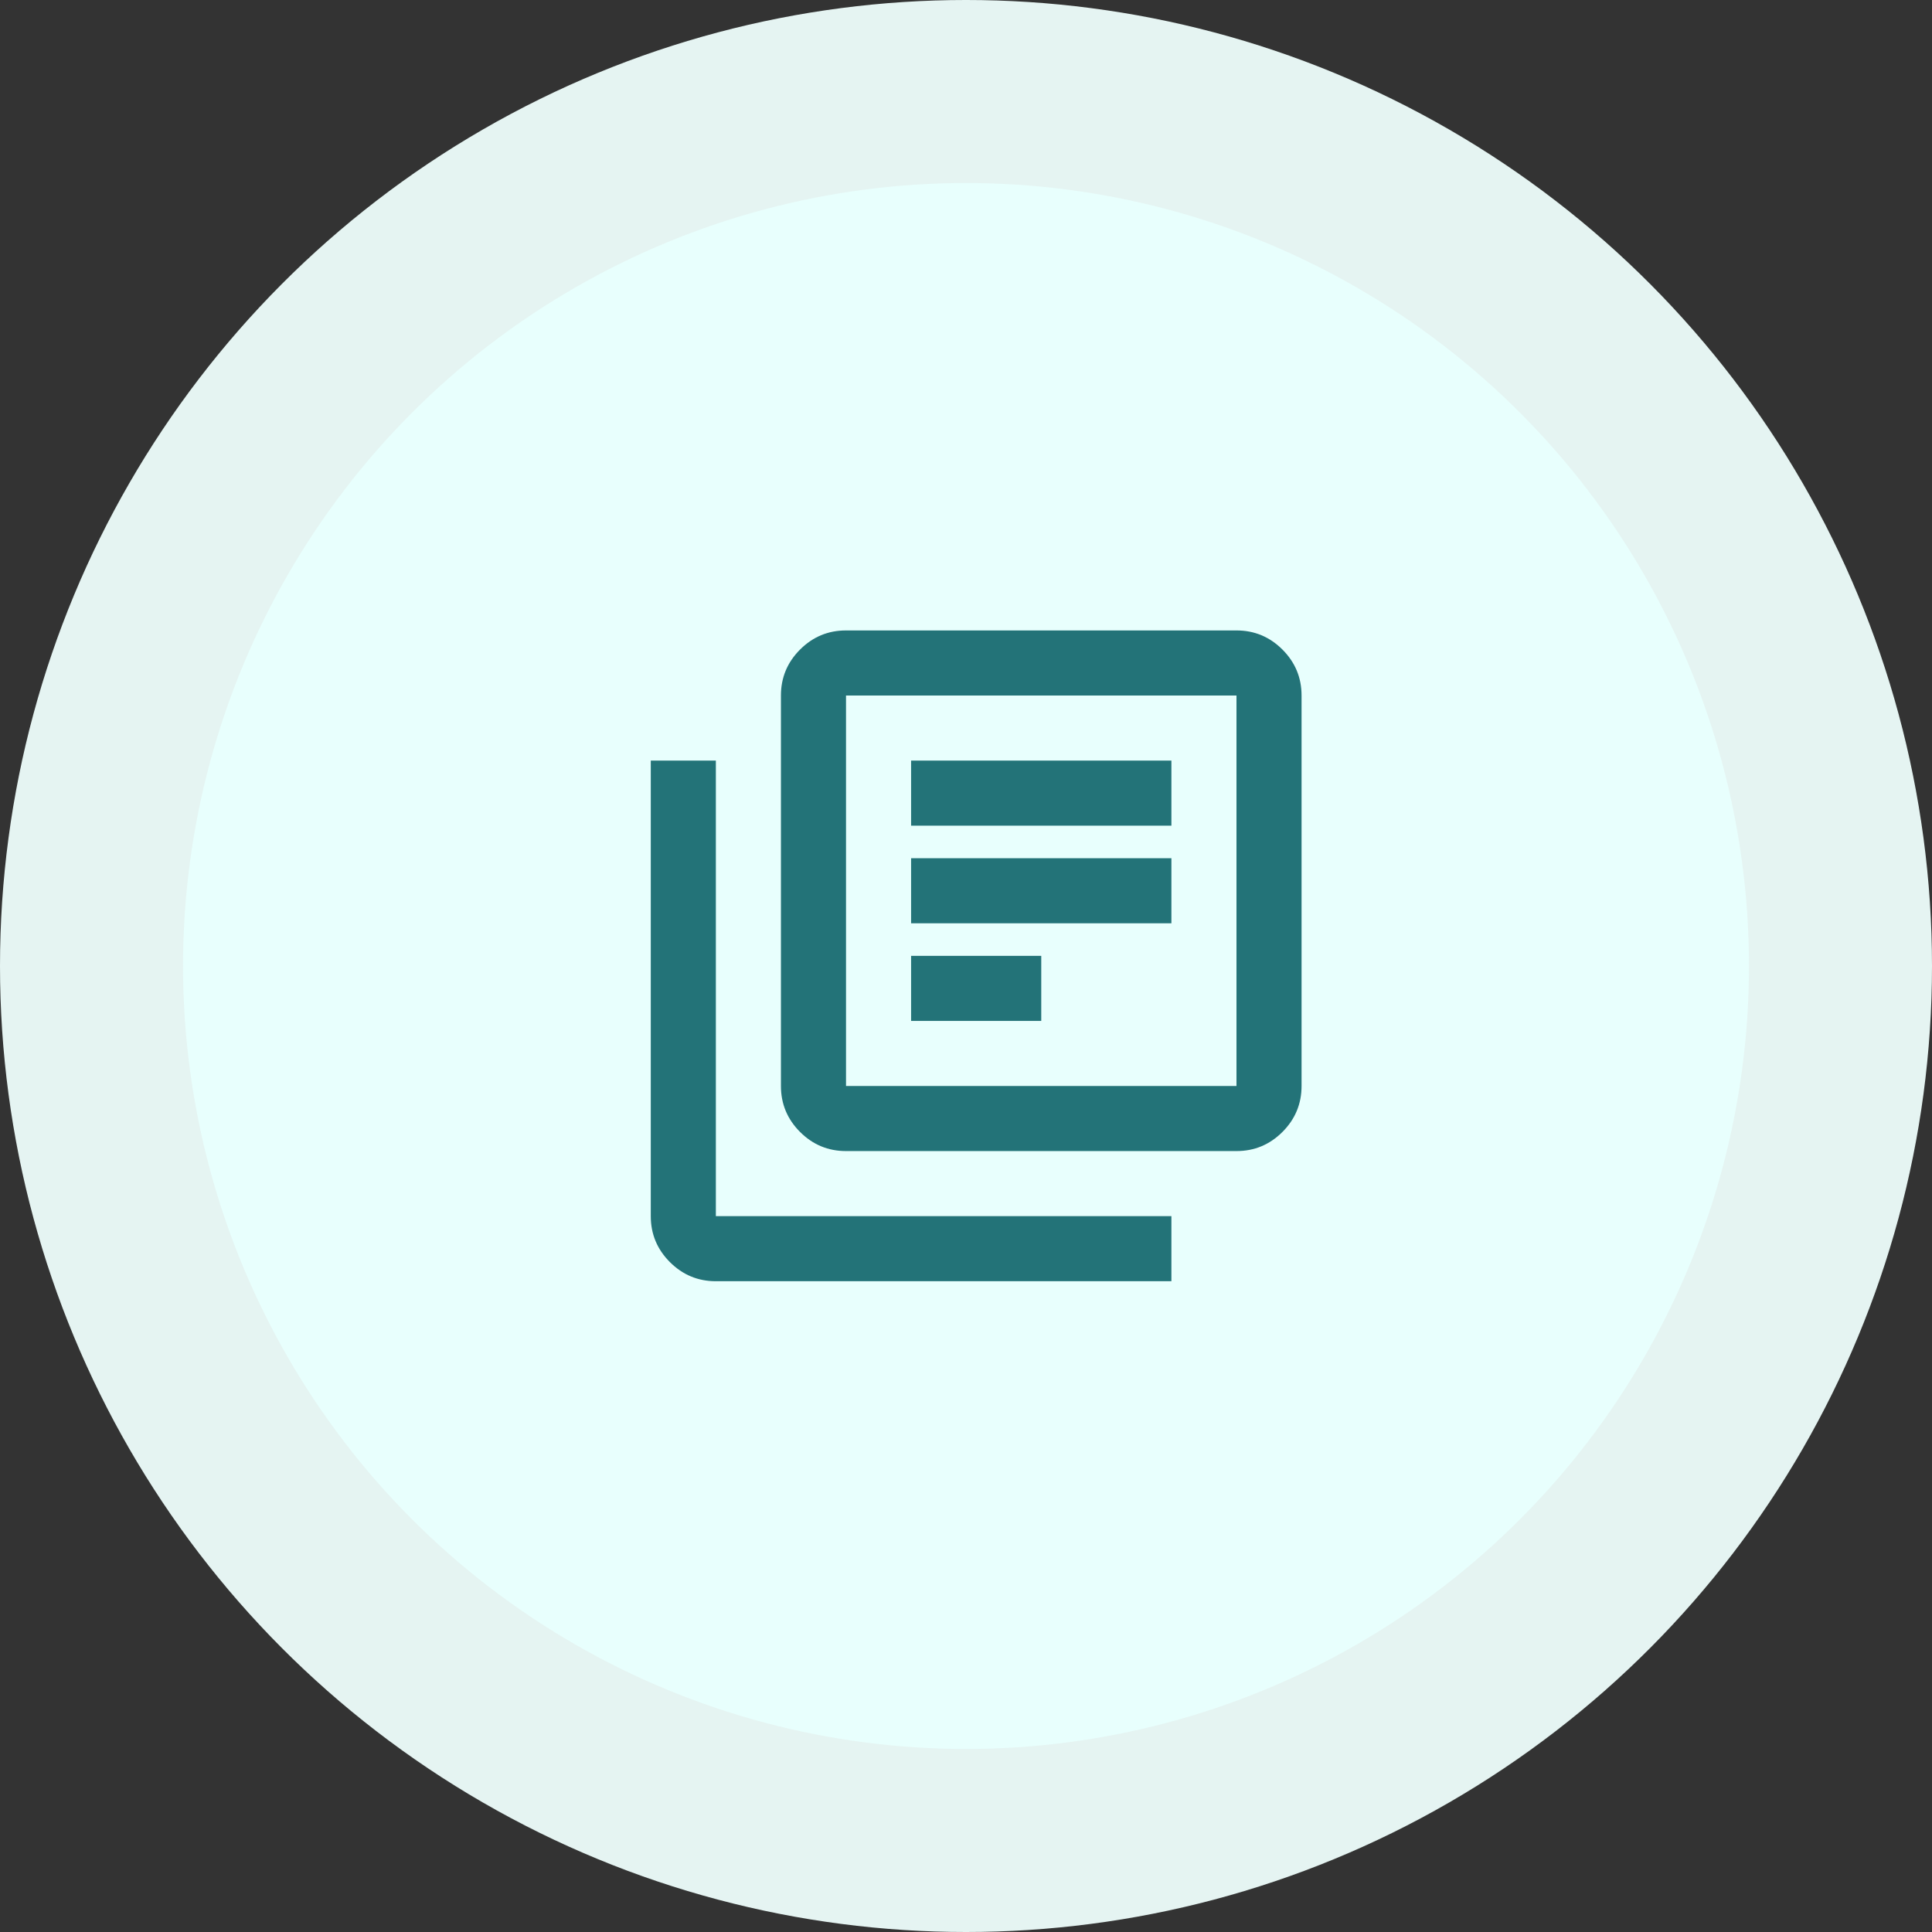
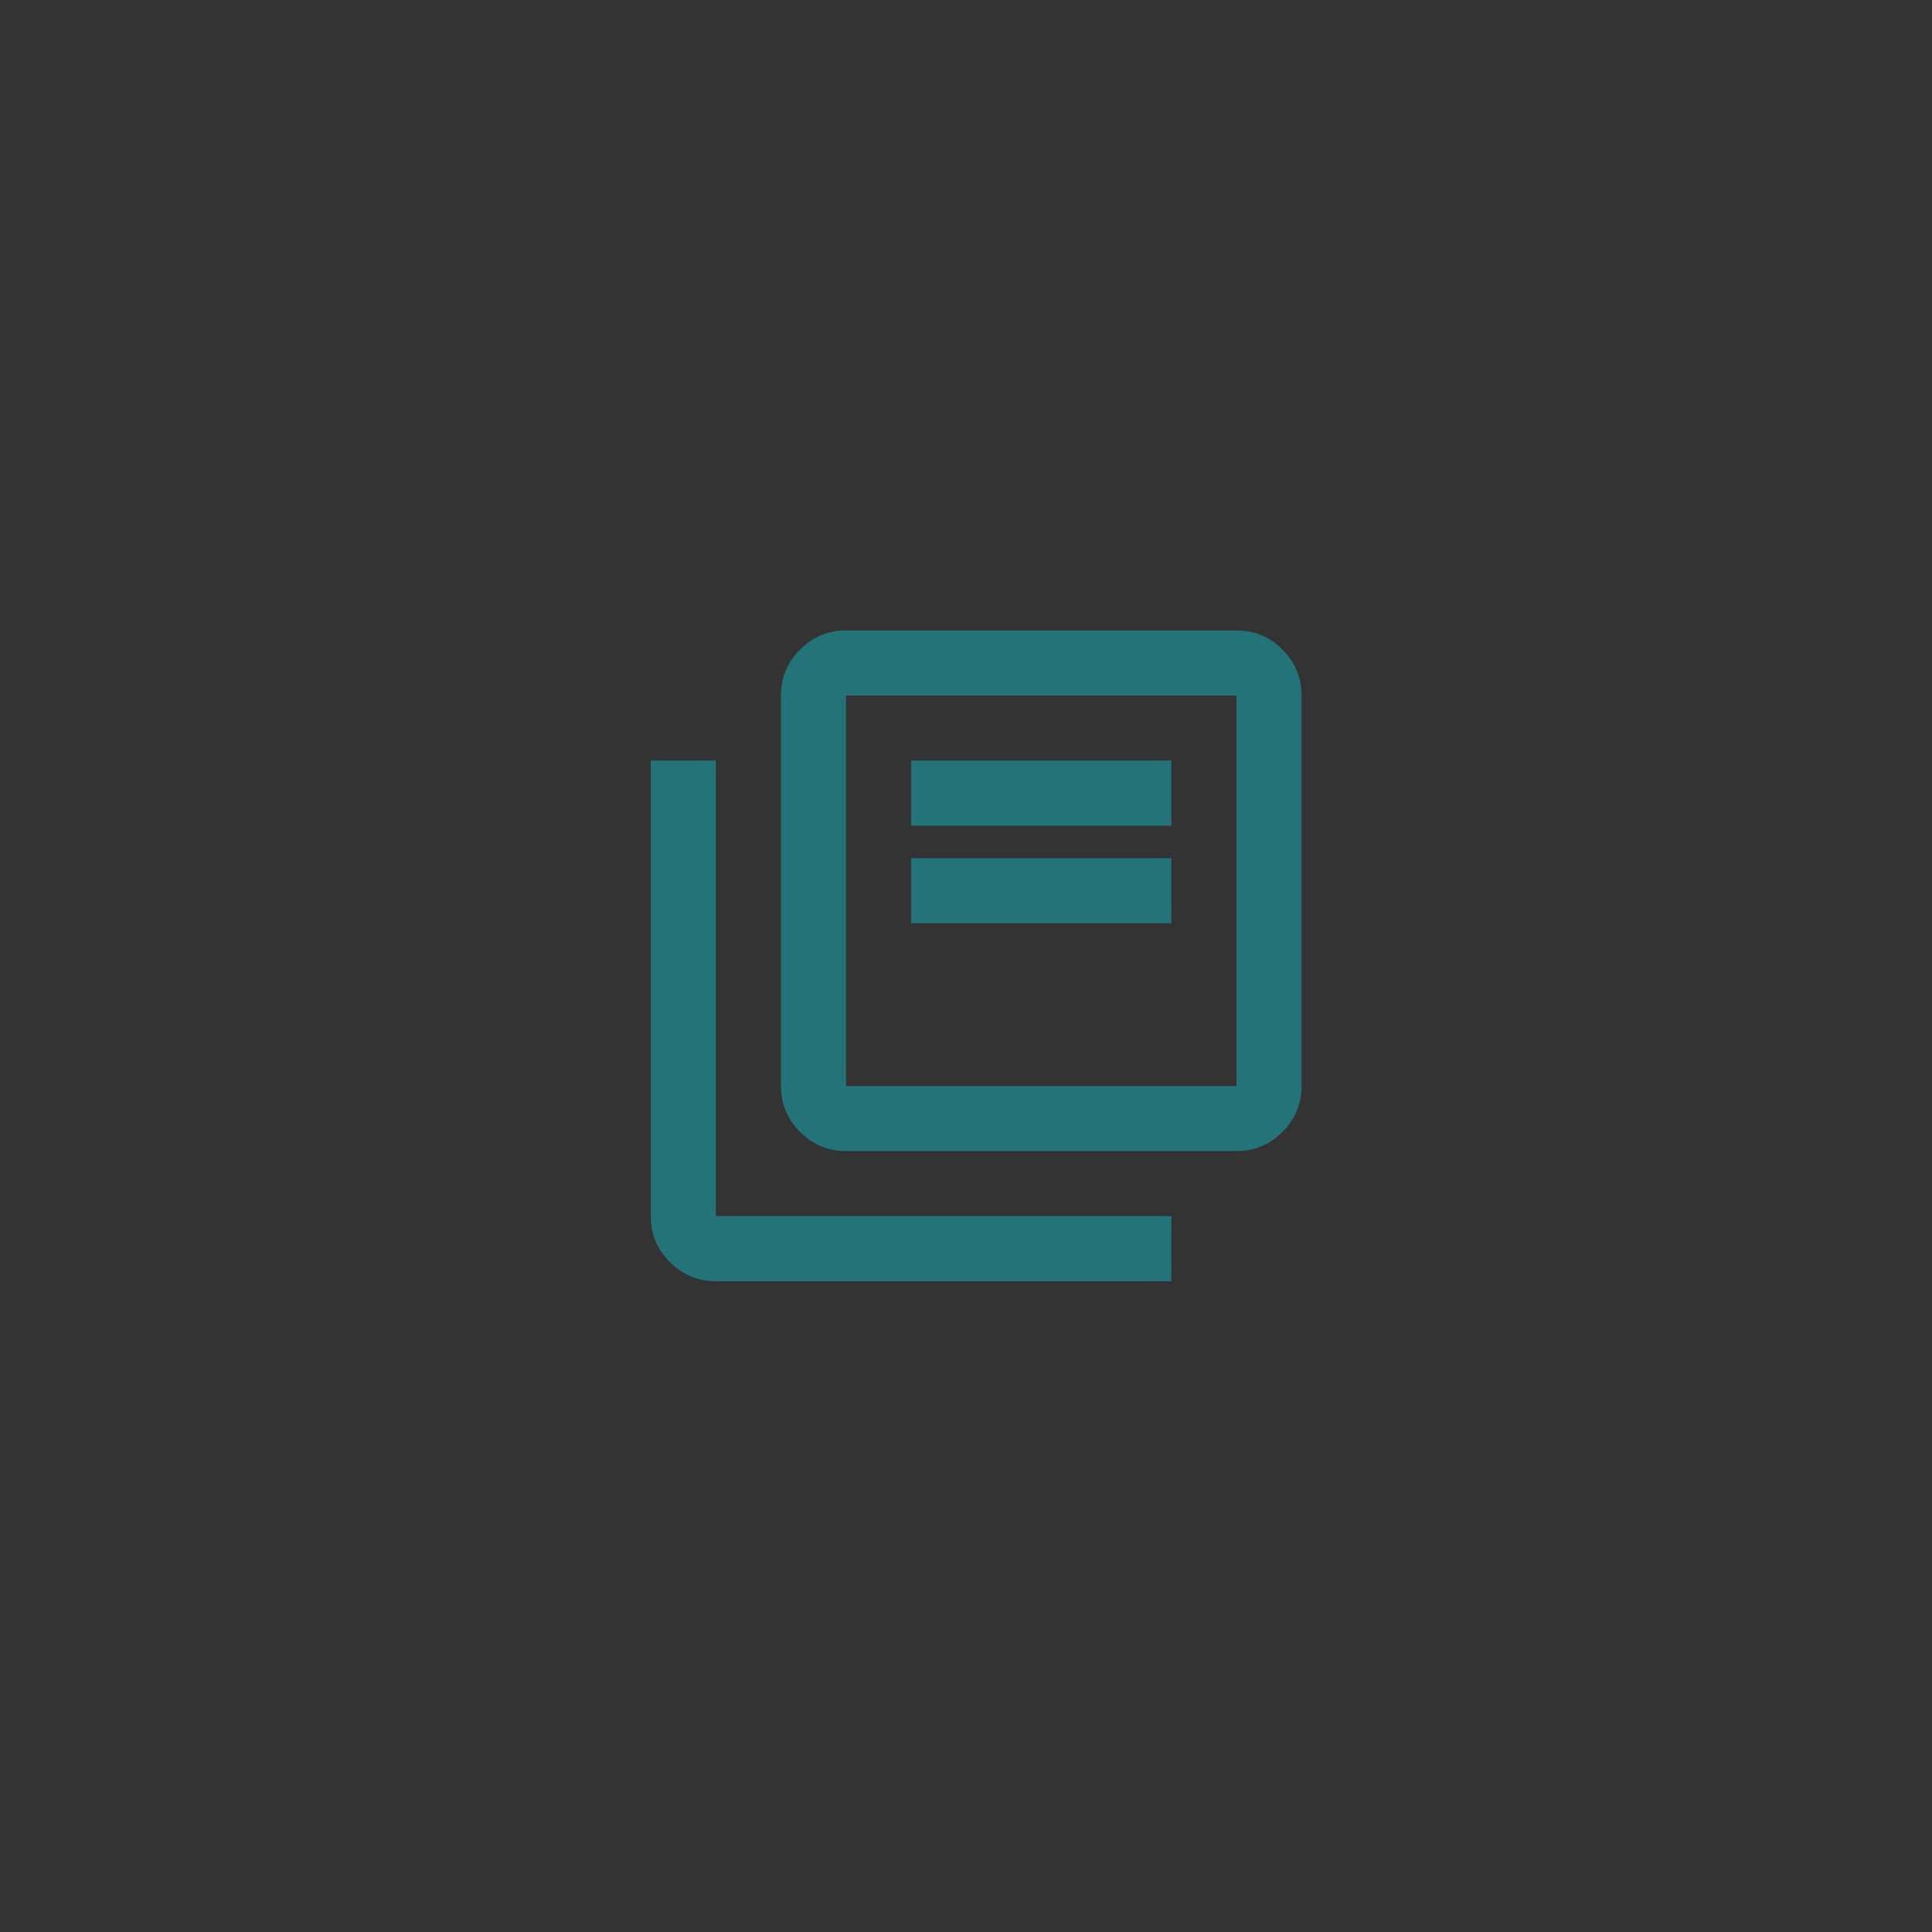
<svg xmlns="http://www.w3.org/2000/svg" width="95" height="95" viewBox="0 0 95 95" fill="none">
  <rect x="0" y="0" width="95" height="95" fill="#333333" stroke="none" />
-   <circle cx="47.5" cy="47.5" r="47.5" fill="#E5F4F2" />
-   <circle cx="47.5" cy="47.5" r="38.5" fill="#E8FFFD" />
-   <path d="M44.8 50.2H51.2V47H44.8V50.2ZM44.8 45.4H57.6V42.2H44.8V45.4ZM44.8 40.6H57.6V37.4H44.8V40.6ZM41.6 56.6C40.72 56.6 39.967 56.287 39.34 55.66C38.713 55.033 38.4 54.28 38.4 53.4V34.2C38.4 33.32 38.713 32.567 39.34 31.94C39.967 31.313 40.72 31 41.6 31H60.8C61.68 31 62.433 31.313 63.06 31.94C63.687 32.567 64 33.32 64 34.2V53.4C64 54.28 63.687 55.033 63.06 55.66C62.433 56.287 61.68 56.6 60.8 56.6H41.6ZM41.6 53.4H60.8V34.2H41.6V53.4ZM35.2 63C34.32 63 33.567 62.687 32.94 62.06C32.313 61.433 32 60.68 32 59.8V37.4H35.2V59.8H57.6V63H35.2Z" fill="#237378" />
+   <path d="M44.8 50.2H51.2H44.8V50.2ZM44.8 45.4H57.6V42.2H44.8V45.4ZM44.8 40.6H57.6V37.4H44.8V40.6ZM41.6 56.6C40.72 56.6 39.967 56.287 39.34 55.66C38.713 55.033 38.4 54.28 38.4 53.4V34.2C38.4 33.32 38.713 32.567 39.34 31.94C39.967 31.313 40.72 31 41.6 31H60.8C61.68 31 62.433 31.313 63.06 31.94C63.687 32.567 64 33.32 64 34.2V53.4C64 54.28 63.687 55.033 63.06 55.66C62.433 56.287 61.68 56.6 60.8 56.6H41.6ZM41.6 53.4H60.8V34.2H41.6V53.4ZM35.2 63C34.32 63 33.567 62.687 32.94 62.06C32.313 61.433 32 60.68 32 59.8V37.4H35.2V59.8H57.6V63H35.2Z" fill="#237378" />
</svg>